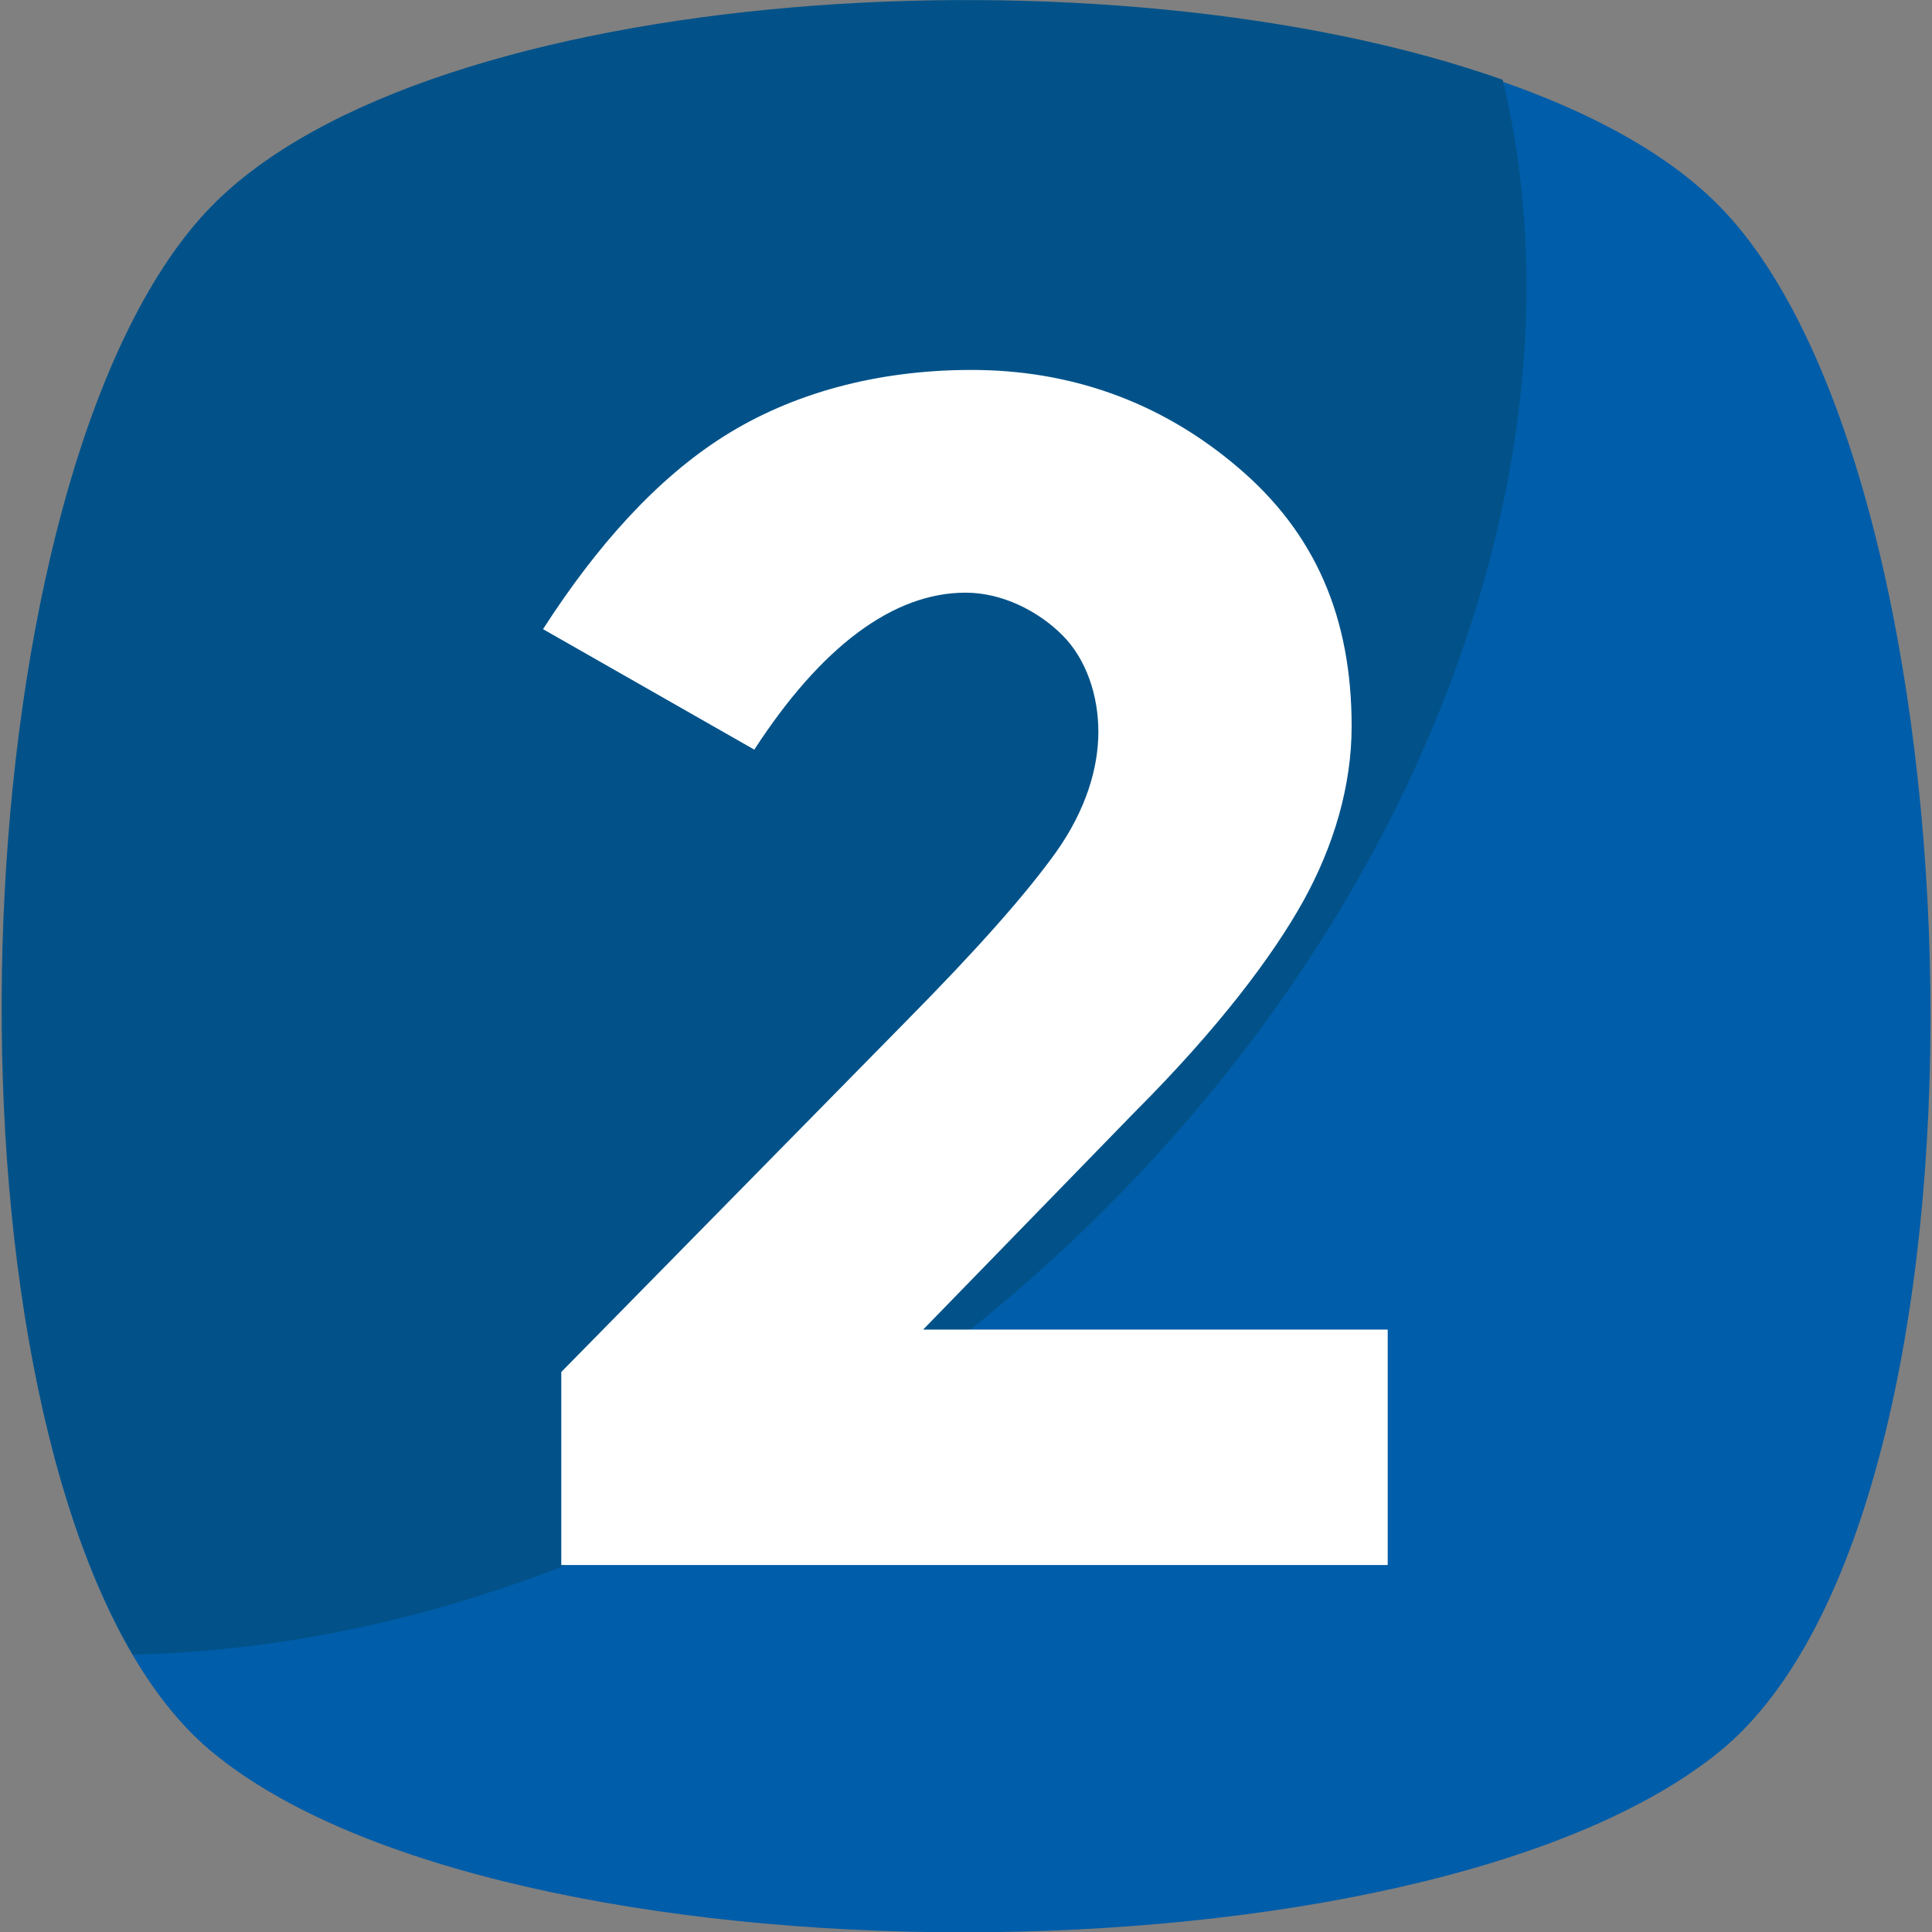
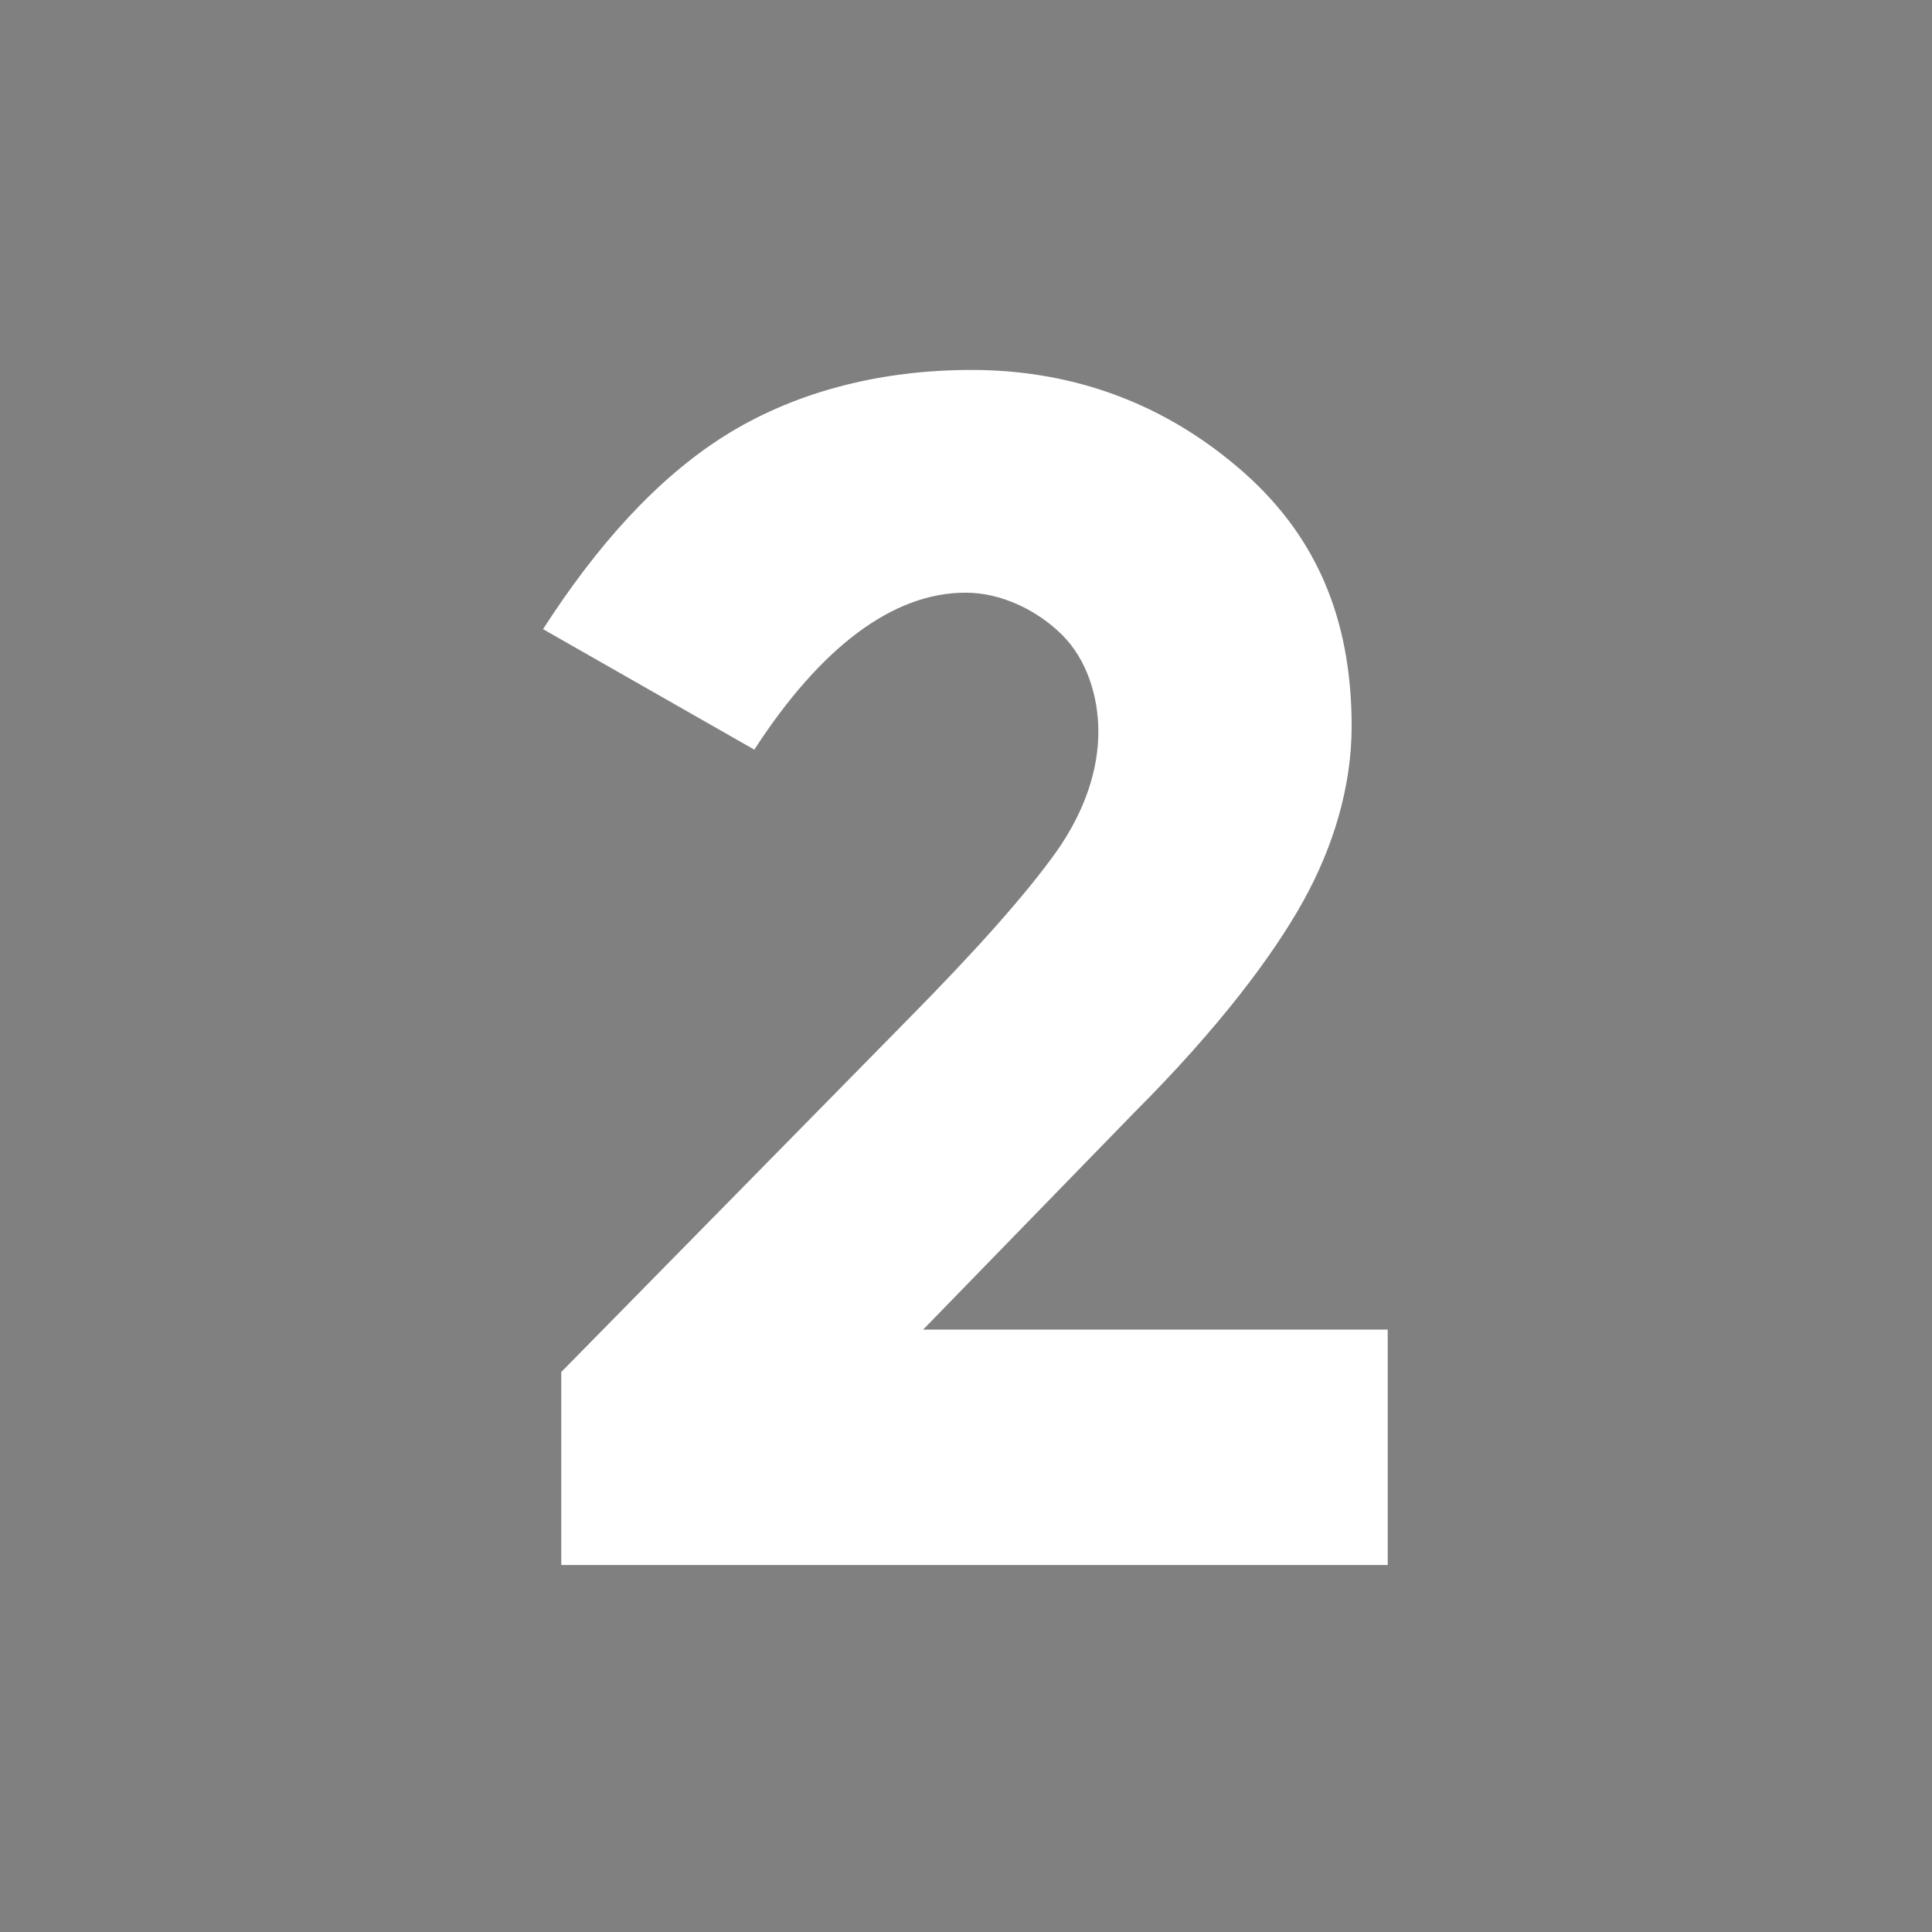
<svg xmlns="http://www.w3.org/2000/svg" version="1.1" id="Capa_1" x="0px" y="0px" viewBox="0 0 455.4 455.4" style="enable-background:new 0 0 455.4 455.4;" xml:space="preserve">
  <rect x="0" y="0" width="455.4" height="455.4" fill="#808080" stroke="none" />
  <style type="text/css">
	.st0{fill:#005DA9;}
	.st1{fill:#025289;}
	.st2{fill:#FFFFFF;}
</style>
-   <path class="st0" d="M405.4,412.8c-69.7,56.9-287.3,56.9-355.6,0s-62.6-300.1,0-364.1s293-64,355.6,0S475.1,355.9,405.4,412.8z" />
-   <path class="st1" d="M229,313.2C166.5,363,96.8,388.6,31.3,390C-17,307.5-7.1,107,49.8,48.7C101-3.9,261.7-13.9,354.2,18.8  C376.9,112.7,330,232.1,229,313.2z" />
  <path class="st2" d="M248.9,200.9c7.1-10,10-19.9,10-28.4s-2.8-17.1-8.5-22.8c-5.7-5.7-14.2-10-22.8-10c-17.1,0-34.1,12.8-49.8,37  l-49.8-28.4c12.8-19.9,27-35.6,42.7-45.5s35.6-15.6,58.3-15.6s44.1,7.1,62.6,22.8c18.5,15.6,27,35.6,27,61.2  c0,14.2-4.3,28.4-11.4,41.2s-19.9,29.9-39.8,49.8l-49.8,51.2h109.5v55.5H132.3v-45.5l81.1-82.5C230.5,223.6,241.8,210.8,248.9,200.9  z" />
</svg>